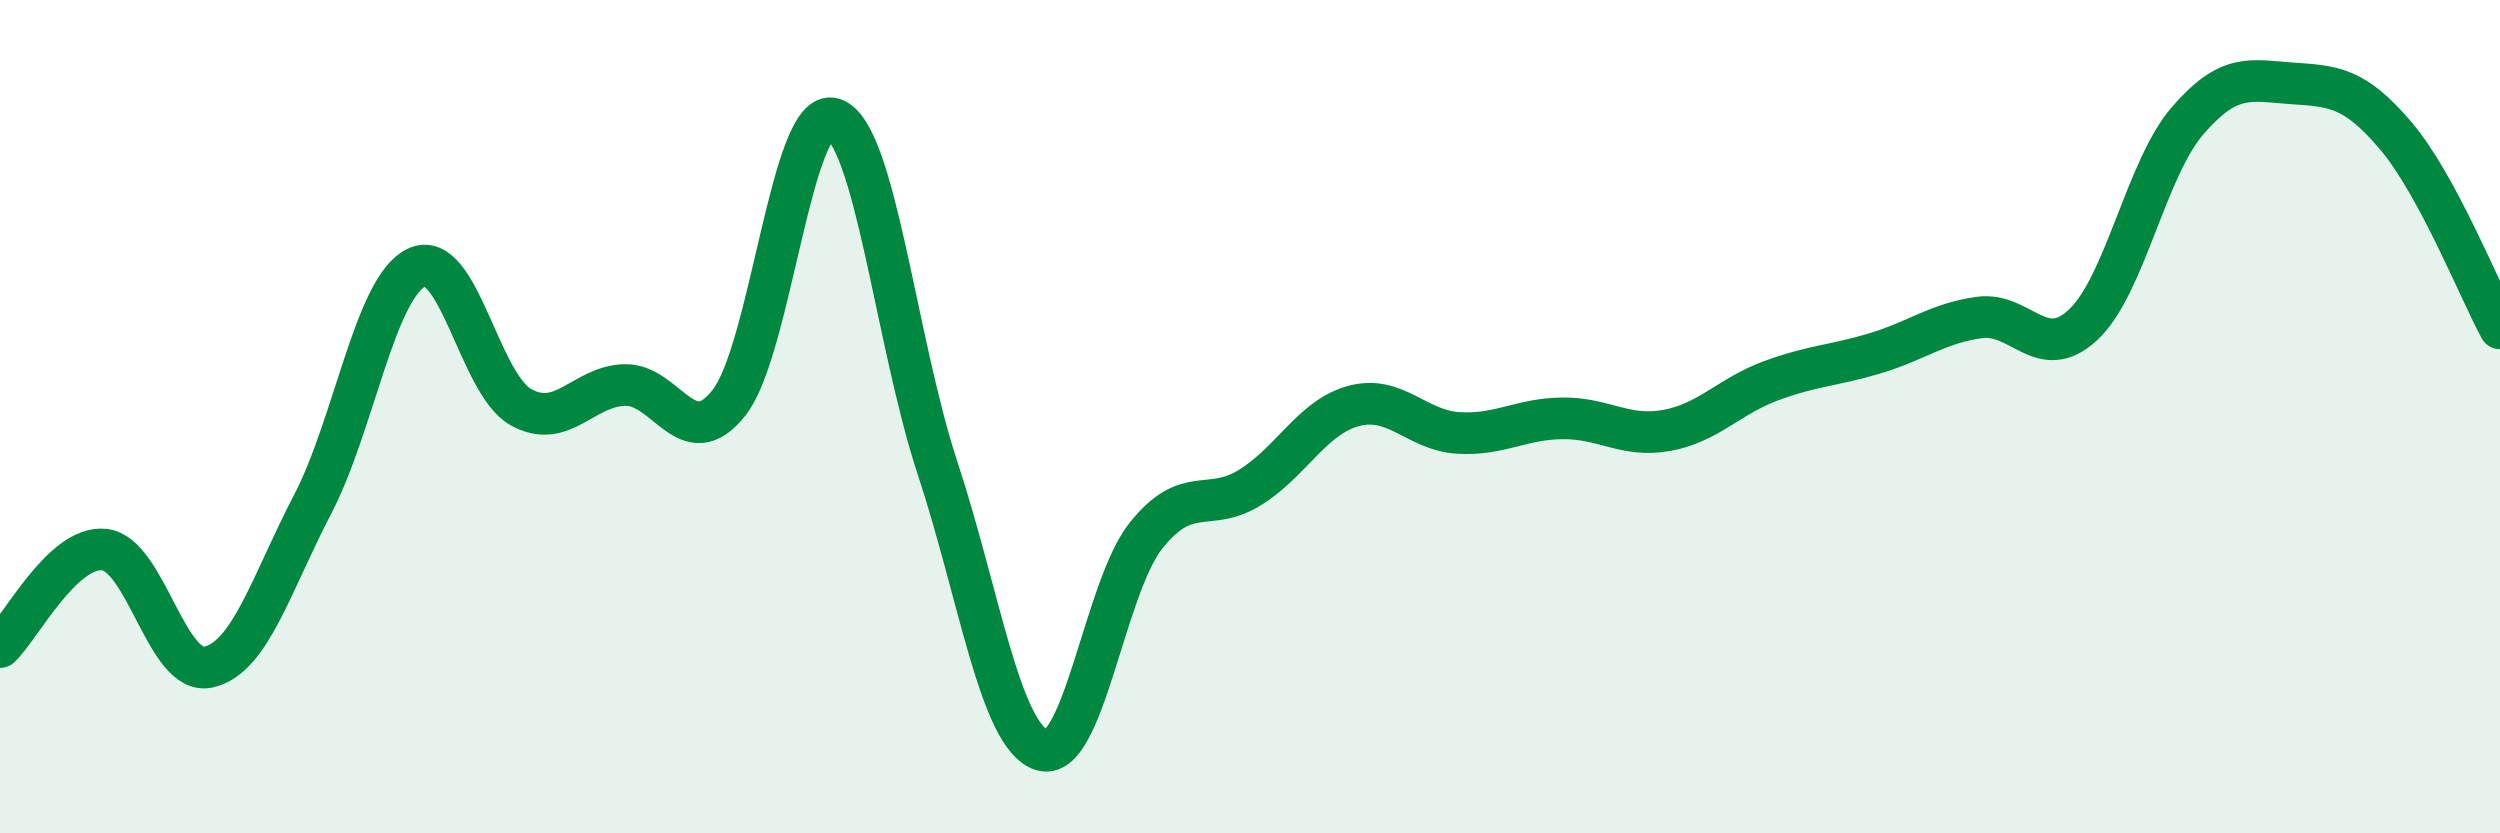
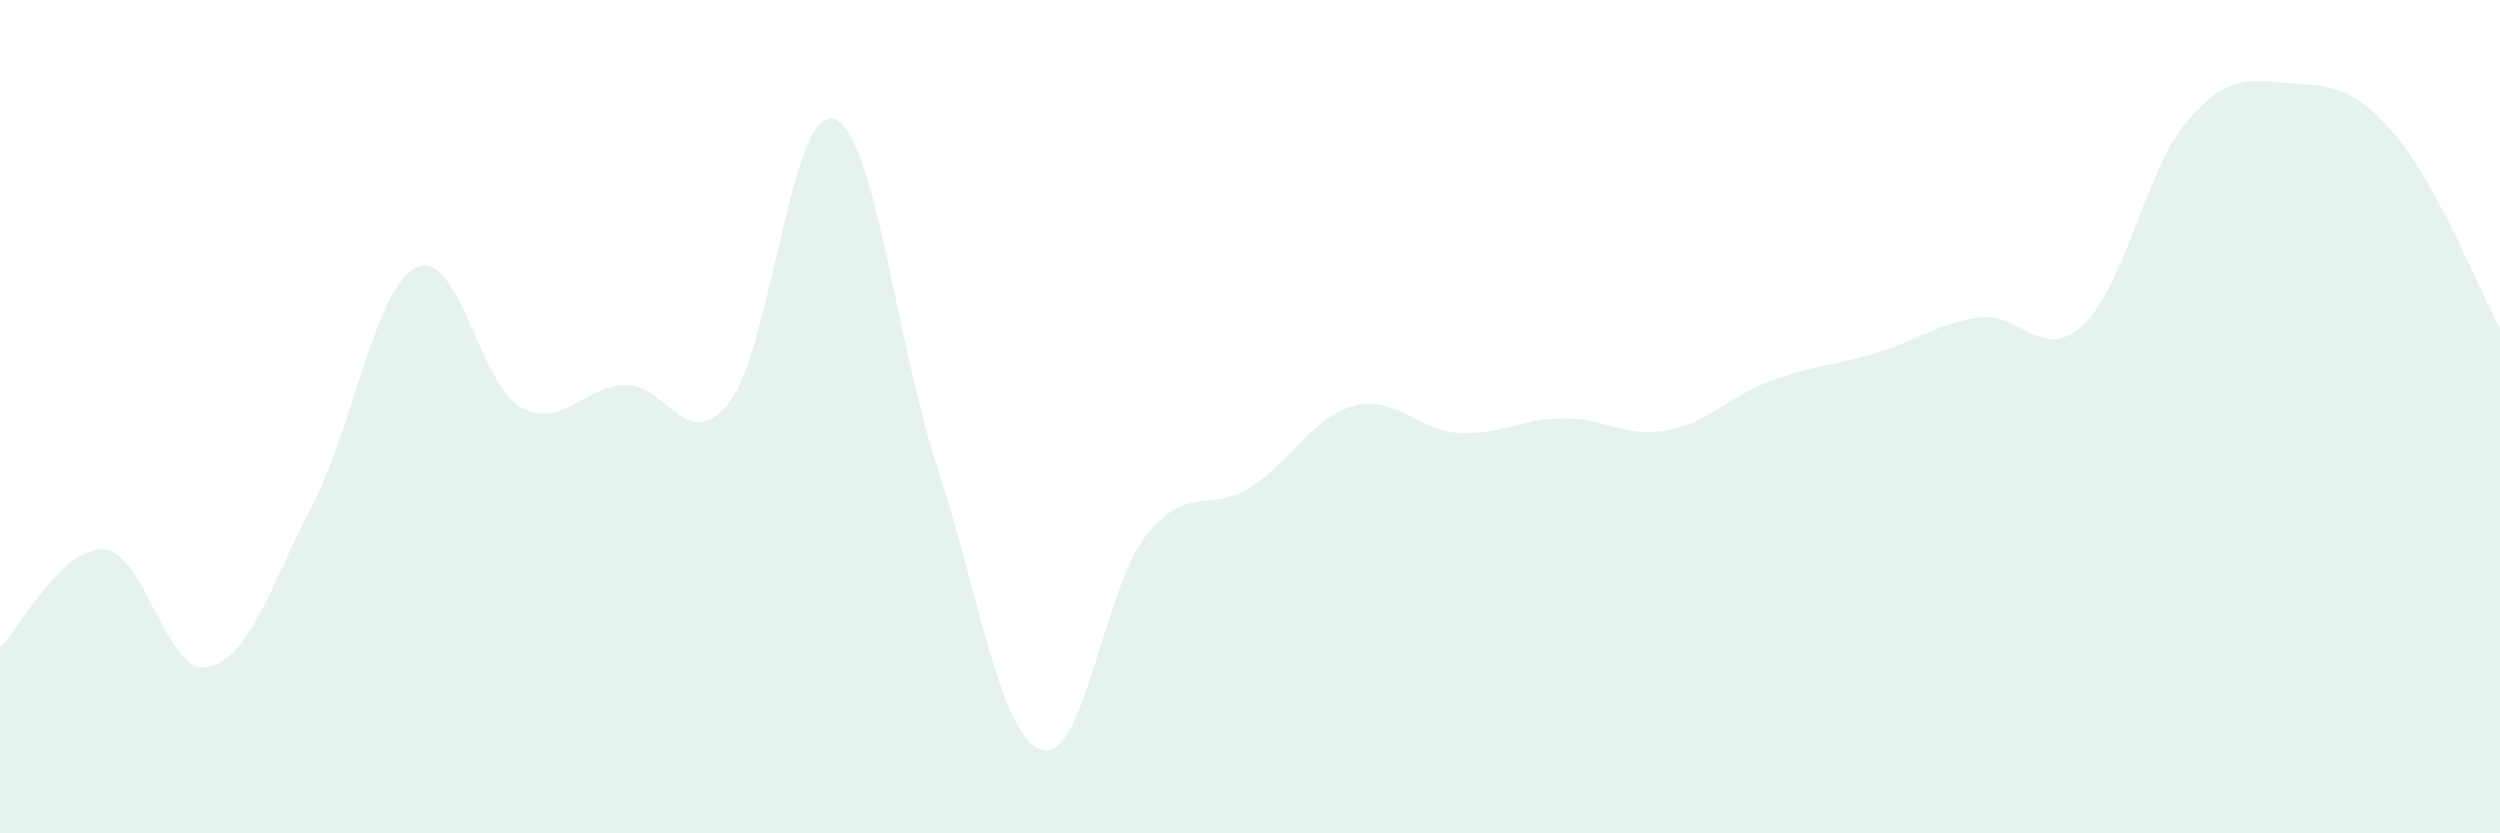
<svg xmlns="http://www.w3.org/2000/svg" width="60" height="20" viewBox="0 0 60 20">
  <path d="M 0,15.53 C 0.5,15.06 1.5,13.09 2.5,13.19 C 3.5,13.29 4,16.23 5,16.01 C 6,15.79 6.5,14.03 7.5,12.11 C 8.5,10.19 9,6.89 10,6.42 C 11,5.95 11.5,9.21 12.5,9.77 C 13.5,10.33 14,9.26 15,9.24 C 16,9.22 16.5,10.94 17.5,9.66 C 18.5,8.38 19,2.54 20,2.85 C 21,3.16 21.5,8.2 22.5,11.23 C 23.5,14.26 24,17.67 25,18 C 26,18.33 26.5,14.12 27.5,12.86 C 28.5,11.6 29,12.32 30,11.7 C 31,11.08 31.5,10 32.5,9.74 C 33.5,9.48 34,10.33 35,10.39 C 36,10.45 36.5,10.05 37.5,10.04 C 38.5,10.03 39,10.51 40,10.33 C 41,10.15 41.5,9.51 42.5,9.14 C 43.5,8.77 44,8.78 45,8.48 C 46,8.18 46.5,7.76 47.5,7.62 C 48.5,7.48 49,8.73 50,7.79 C 51,6.85 51.5,4.06 52.5,2.9 C 53.5,1.74 54,1.93 55,2 C 56,2.07 56.5,2.08 57.5,3.26 C 58.5,4.44 59.5,6.96 60,7.88L60 20L0 20Z" fill="#008740" opacity="0.1" stroke-linecap="round" stroke-linejoin="round" />
-   <path d="M 0,15.53 C 0.5,15.06 1.5,13.09 2.5,13.19 C 3.5,13.29 4,16.23 5,16.01 C 6,15.79 6.5,14.03 7.5,12.11 C 8.5,10.19 9,6.89 10,6.42 C 11,5.95 11.5,9.21 12.5,9.77 C 13.5,10.33 14,9.26 15,9.24 C 16,9.22 16.5,10.94 17.5,9.66 C 18.5,8.38 19,2.54 20,2.85 C 21,3.16 21.5,8.2 22.5,11.23 C 23.5,14.26 24,17.67 25,18 C 26,18.33 26.5,14.12 27.5,12.86 C 28.5,11.6 29,12.32 30,11.7 C 31,11.08 31.5,10 32.5,9.74 C 33.5,9.48 34,10.33 35,10.39 C 36,10.45 36.5,10.05 37.5,10.04 C 38.5,10.03 39,10.51 40,10.33 C 41,10.15 41.5,9.51 42.5,9.14 C 43.5,8.77 44,8.78 45,8.48 C 46,8.18 46.5,7.76 47.5,7.62 C 48.5,7.48 49,8.73 50,7.79 C 51,6.85 51.5,4.06 52.5,2.9 C 53.5,1.74 54,1.93 55,2 C 56,2.07 56.5,2.08 57.5,3.26 C 58.5,4.44 59.5,6.96 60,7.88" stroke="#008740" stroke-width="1" fill="none" stroke-linecap="round" stroke-linejoin="round" />
</svg>